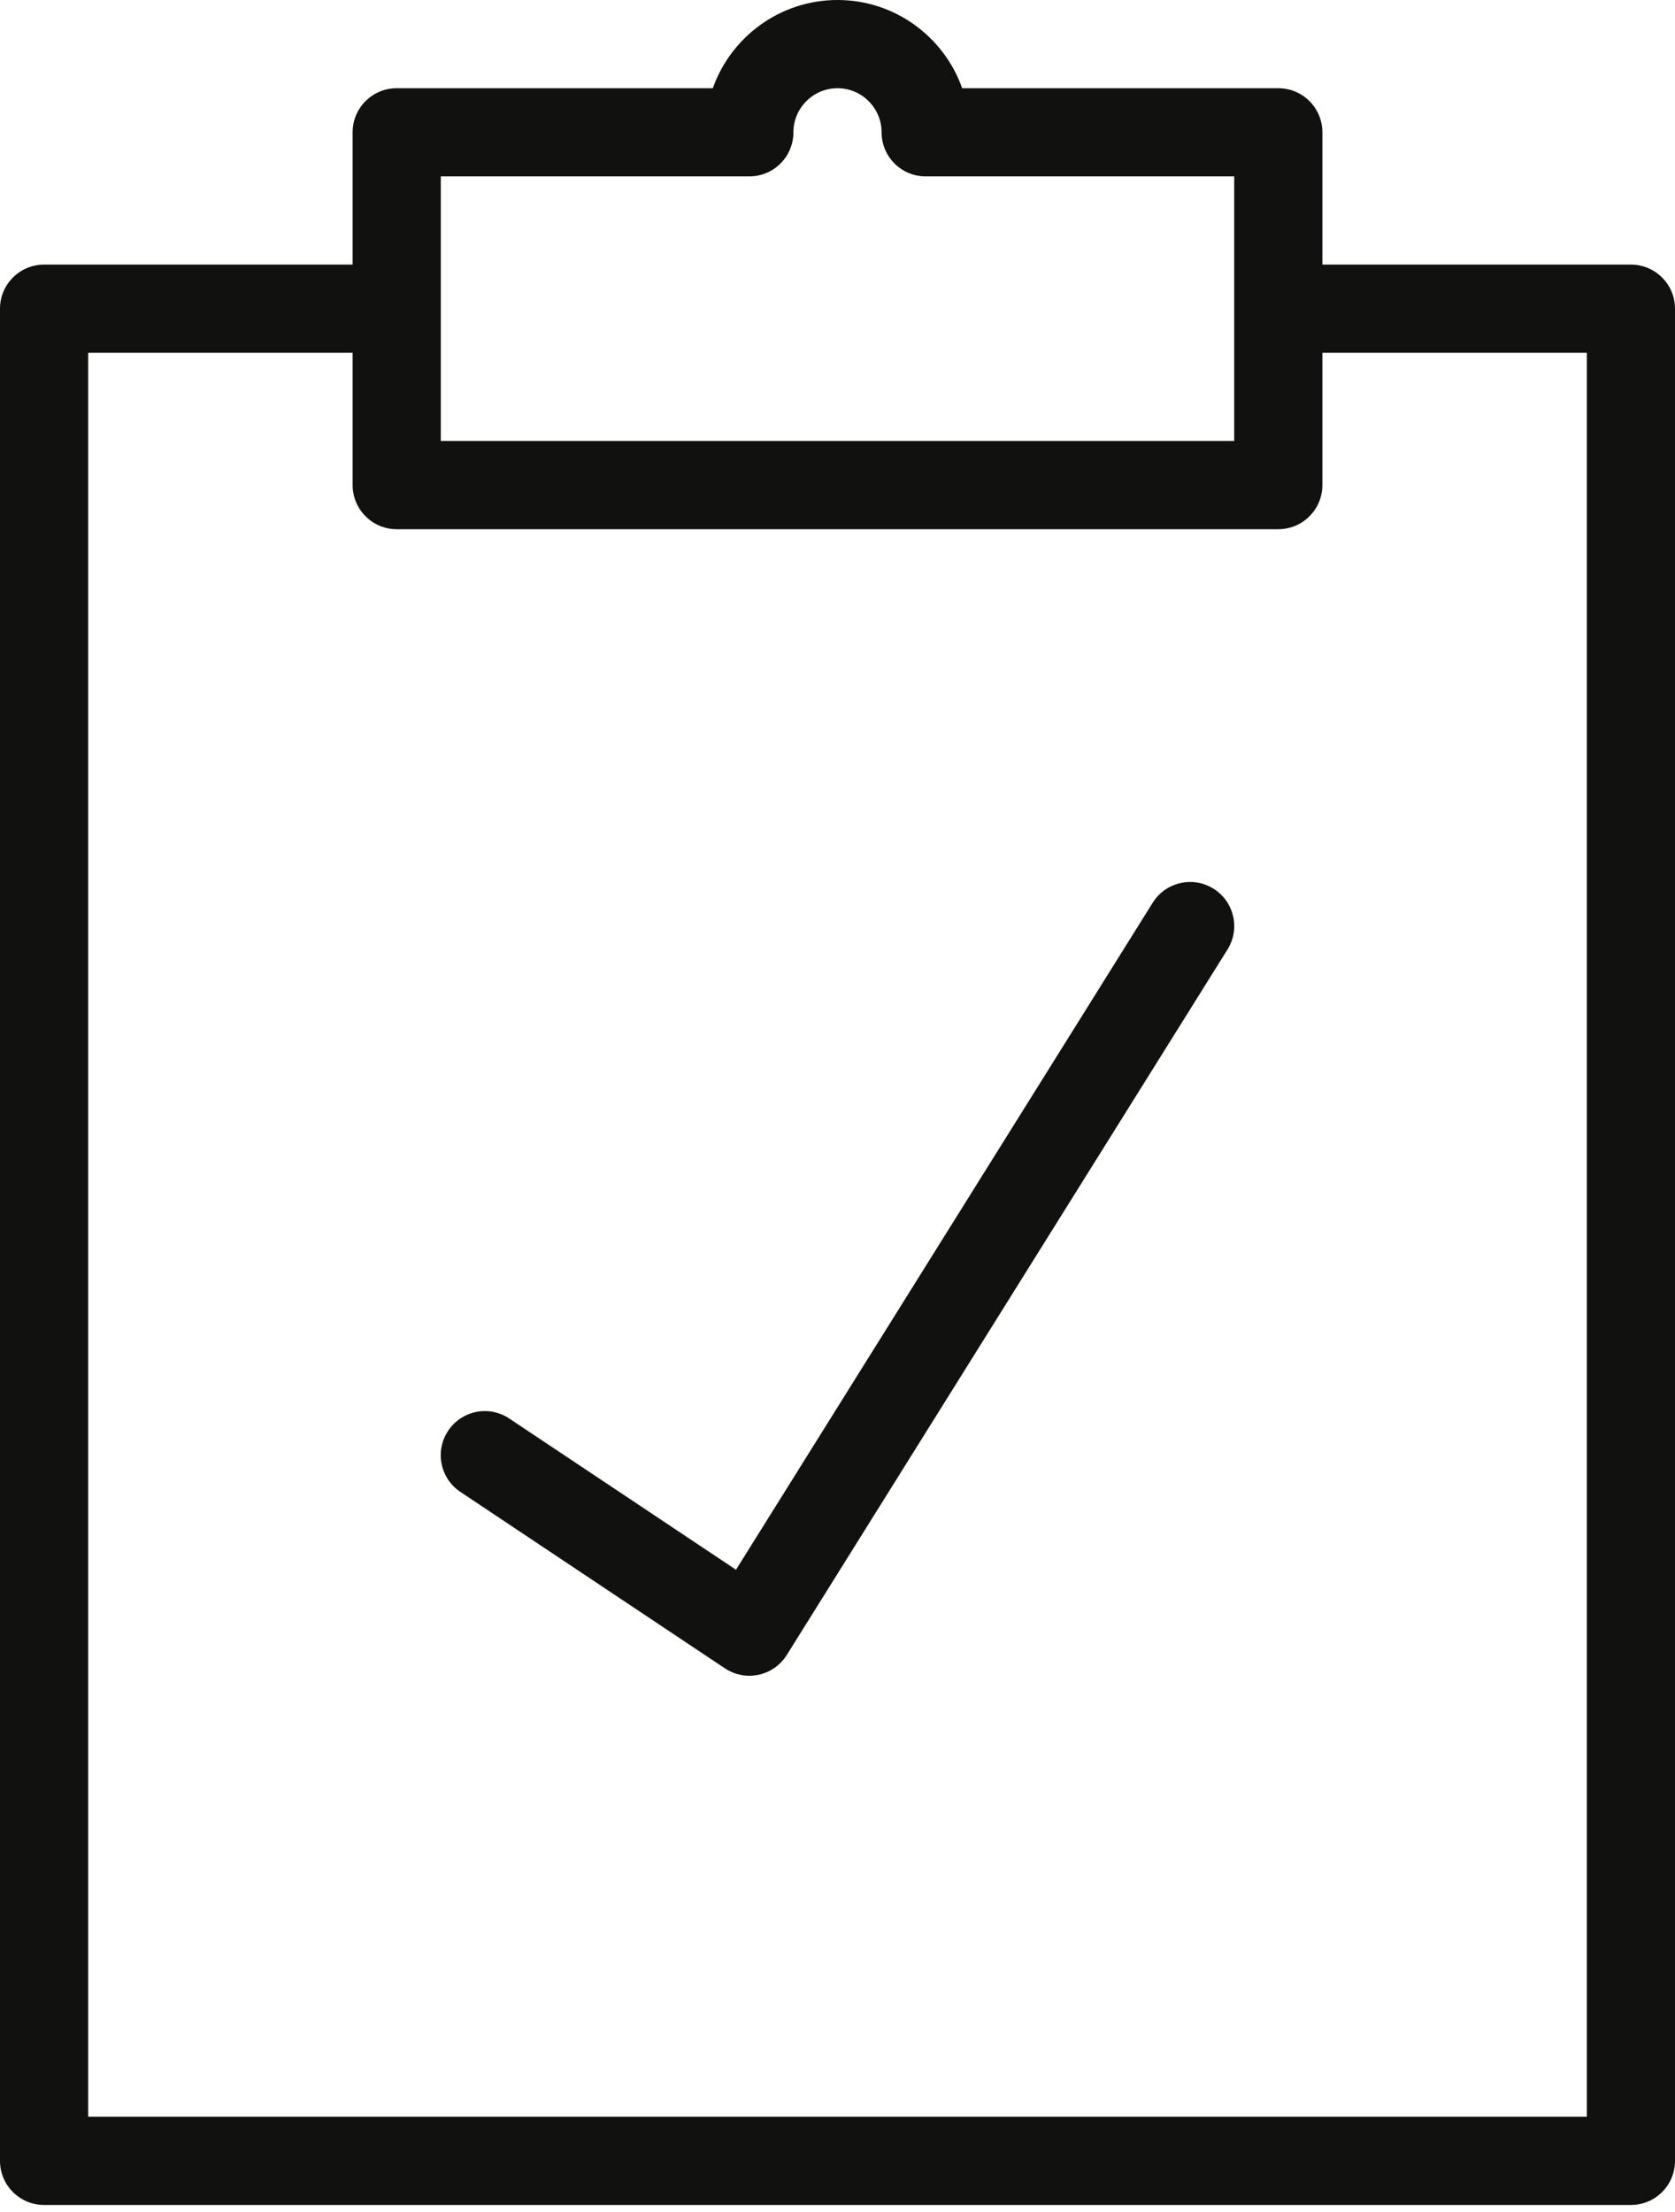
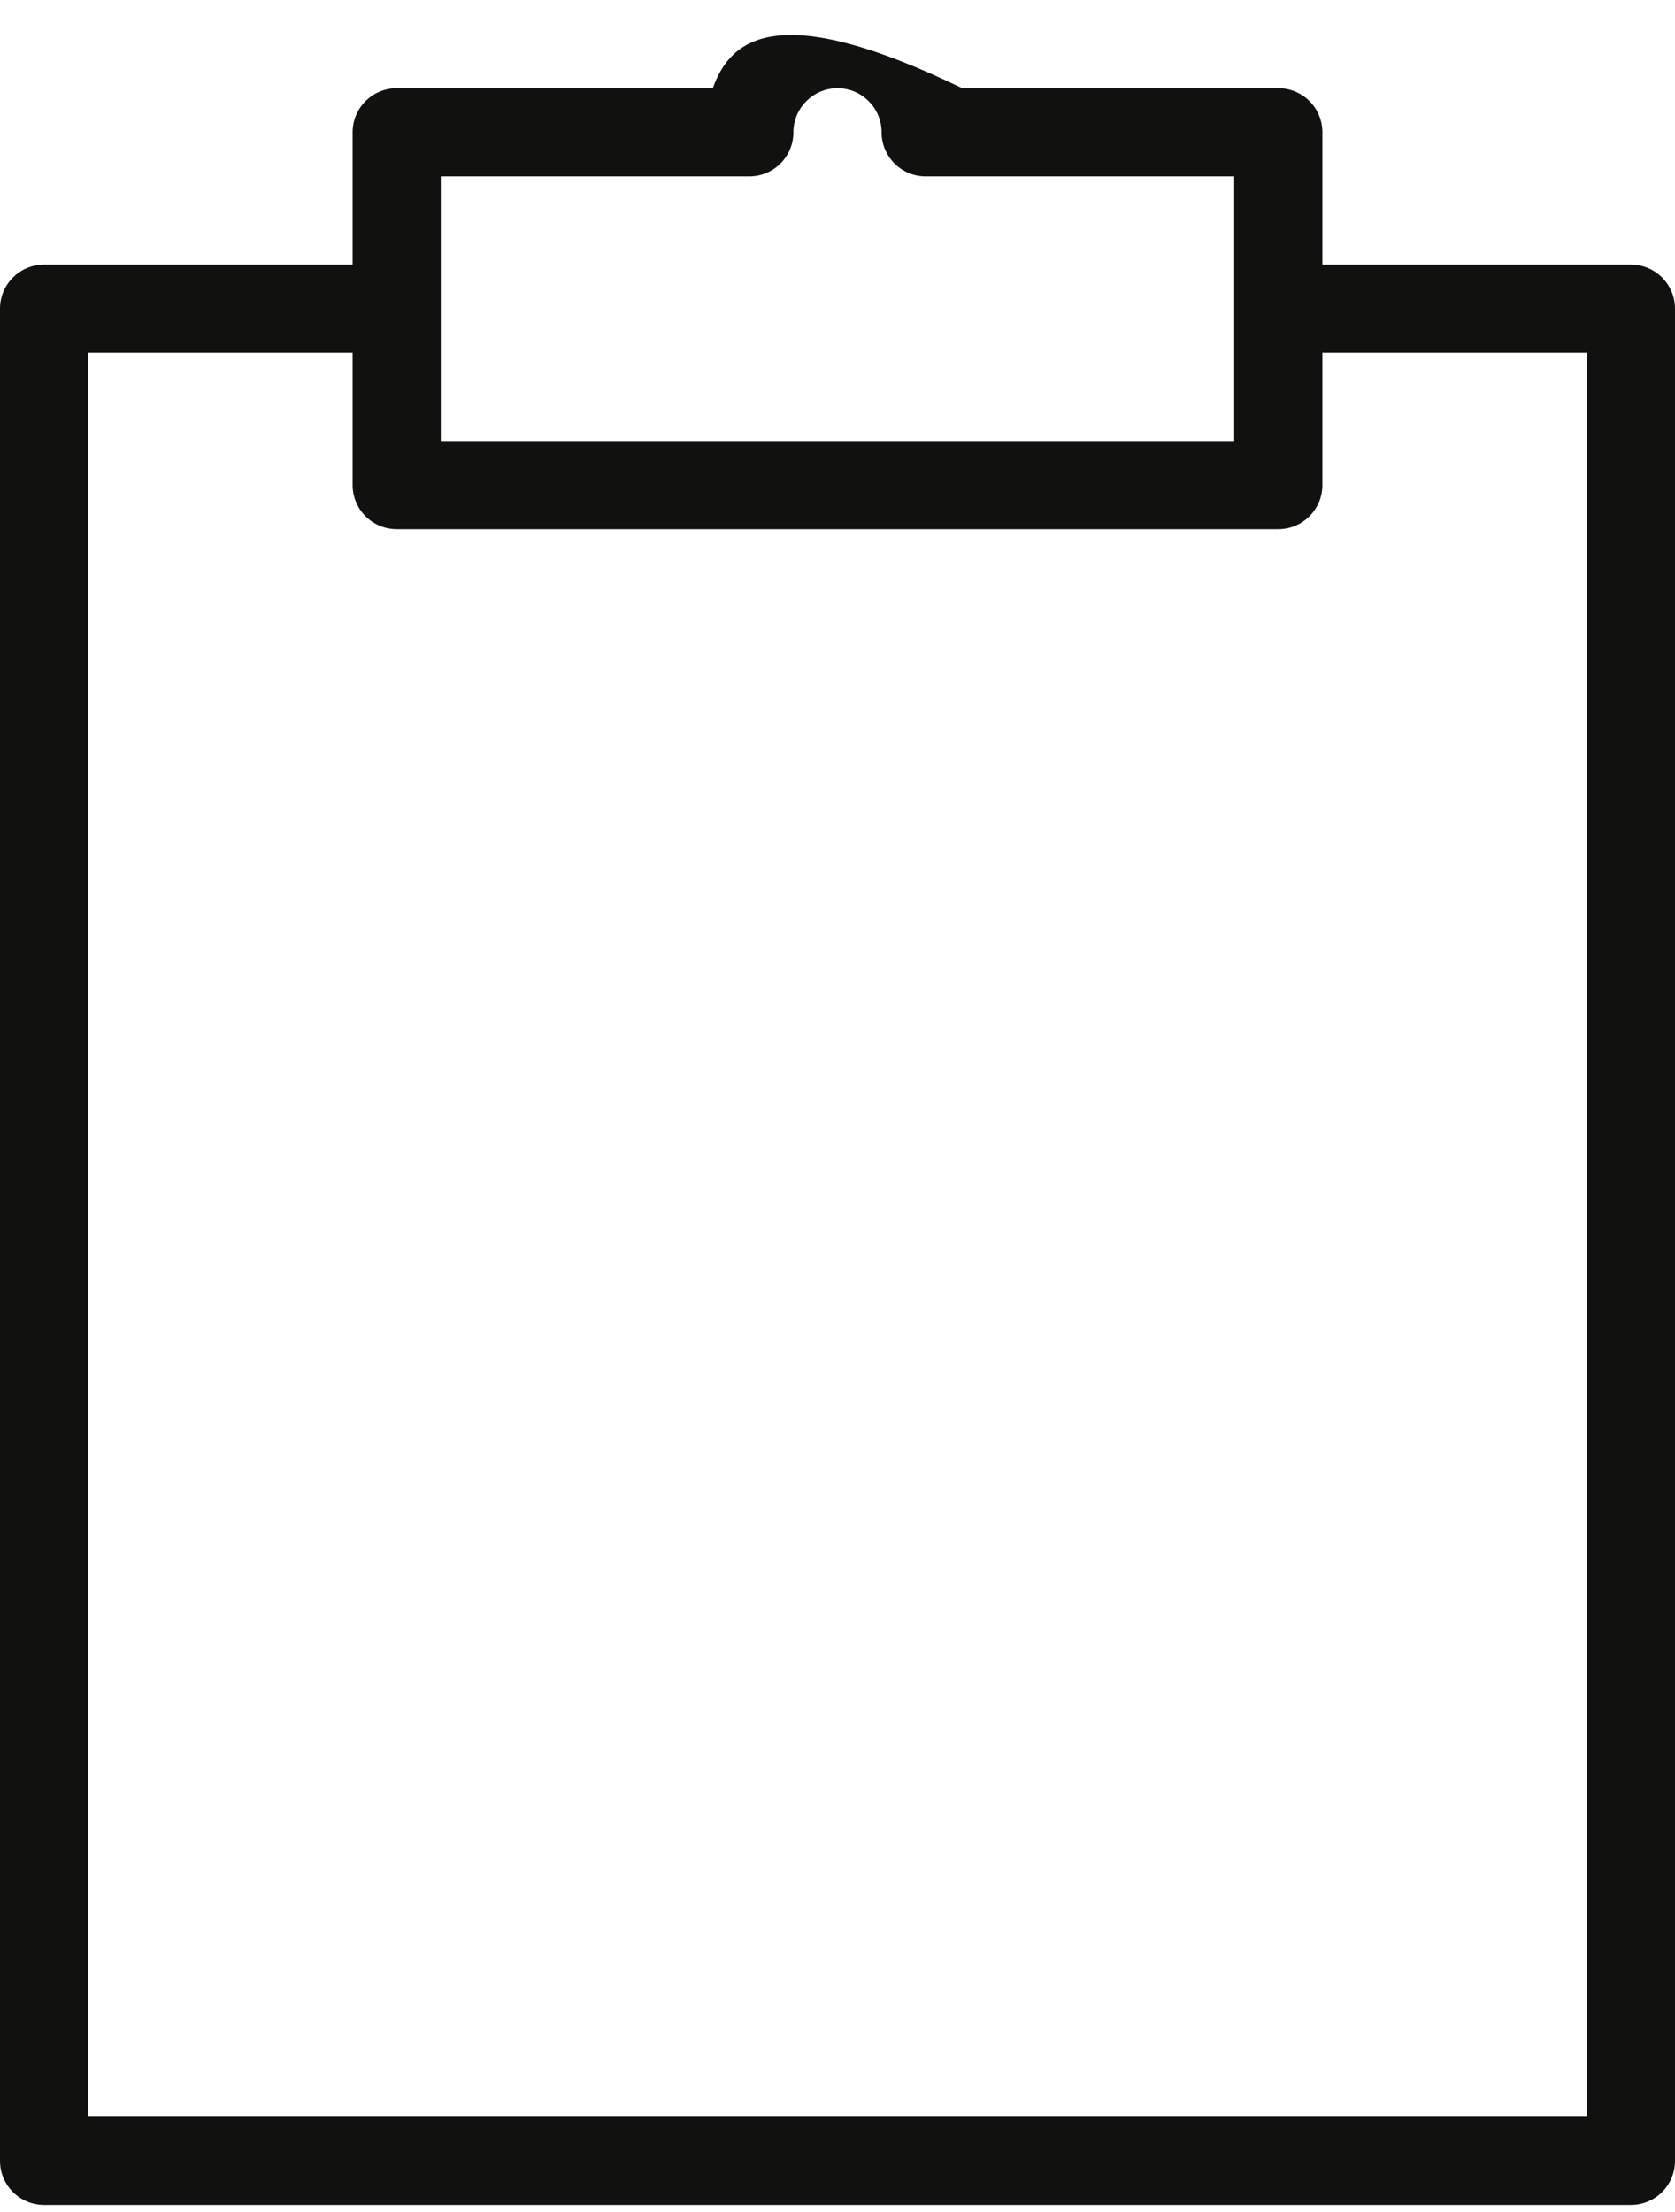
<svg xmlns="http://www.w3.org/2000/svg" width="50" height="66" viewBox="0 0 50 66" fill="none">
-   <path d="M48.684 7.895H39.474V3.947C39.474 3.221 38.886 2.632 38.158 2.632H28.722C28.179 1.1 26.716 0 25 0C23.284 0 21.821 1.1 21.278 2.632H11.842C11.116 2.632 10.526 3.221 10.526 3.947V7.895H1.316C0.589 7.895 0 8.484 0 9.211V64.474C0 65.201 0.589 65.79 1.316 65.79H48.684C49.412 65.79 50 65.201 50 64.474V9.211C50 8.484 49.412 7.895 48.684 7.895ZM13.158 5.263H22.368C23.095 5.263 23.684 4.674 23.684 3.947C23.684 3.222 24.275 2.632 25 2.632C25.725 2.632 26.316 3.222 26.316 3.947C26.316 4.674 26.904 5.263 27.632 5.263H36.842V13.158H13.158V5.263ZM47.368 63.158H2.632V10.526H10.526V14.474C10.526 15.2 11.116 15.79 11.842 15.79H38.158C38.886 15.79 39.474 15.2 39.474 14.474V10.526H47.368V63.158Z" fill="#111110" />
-   <path d="M36.224 26.516C35.605 26.132 34.795 26.318 34.41 26.934L21.97 46.837L15.203 42.325C14.597 41.921 13.782 42.084 13.378 42.69C12.975 43.295 13.138 44.111 13.742 44.514L21.637 49.778C21.857 49.924 22.11 50 22.368 50C22.46 50 22.554 49.989 22.645 49.971C22.992 49.896 23.295 49.683 23.484 49.383L36.642 28.33C37.028 27.713 36.84 26.901 36.224 26.516Z" fill="#111110" />
+   <path d="M48.684 7.895H39.474V3.947C39.474 3.221 38.886 2.632 38.158 2.632H28.722C23.284 0 21.821 1.1 21.278 2.632H11.842C11.116 2.632 10.526 3.221 10.526 3.947V7.895H1.316C0.589 7.895 0 8.484 0 9.211V64.474C0 65.201 0.589 65.79 1.316 65.79H48.684C49.412 65.79 50 65.201 50 64.474V9.211C50 8.484 49.412 7.895 48.684 7.895ZM13.158 5.263H22.368C23.095 5.263 23.684 4.674 23.684 3.947C23.684 3.222 24.275 2.632 25 2.632C25.725 2.632 26.316 3.222 26.316 3.947C26.316 4.674 26.904 5.263 27.632 5.263H36.842V13.158H13.158V5.263ZM47.368 63.158H2.632V10.526H10.526V14.474C10.526 15.2 11.116 15.79 11.842 15.79H38.158C38.886 15.79 39.474 15.2 39.474 14.474V10.526H47.368V63.158Z" fill="#111110" />
</svg>